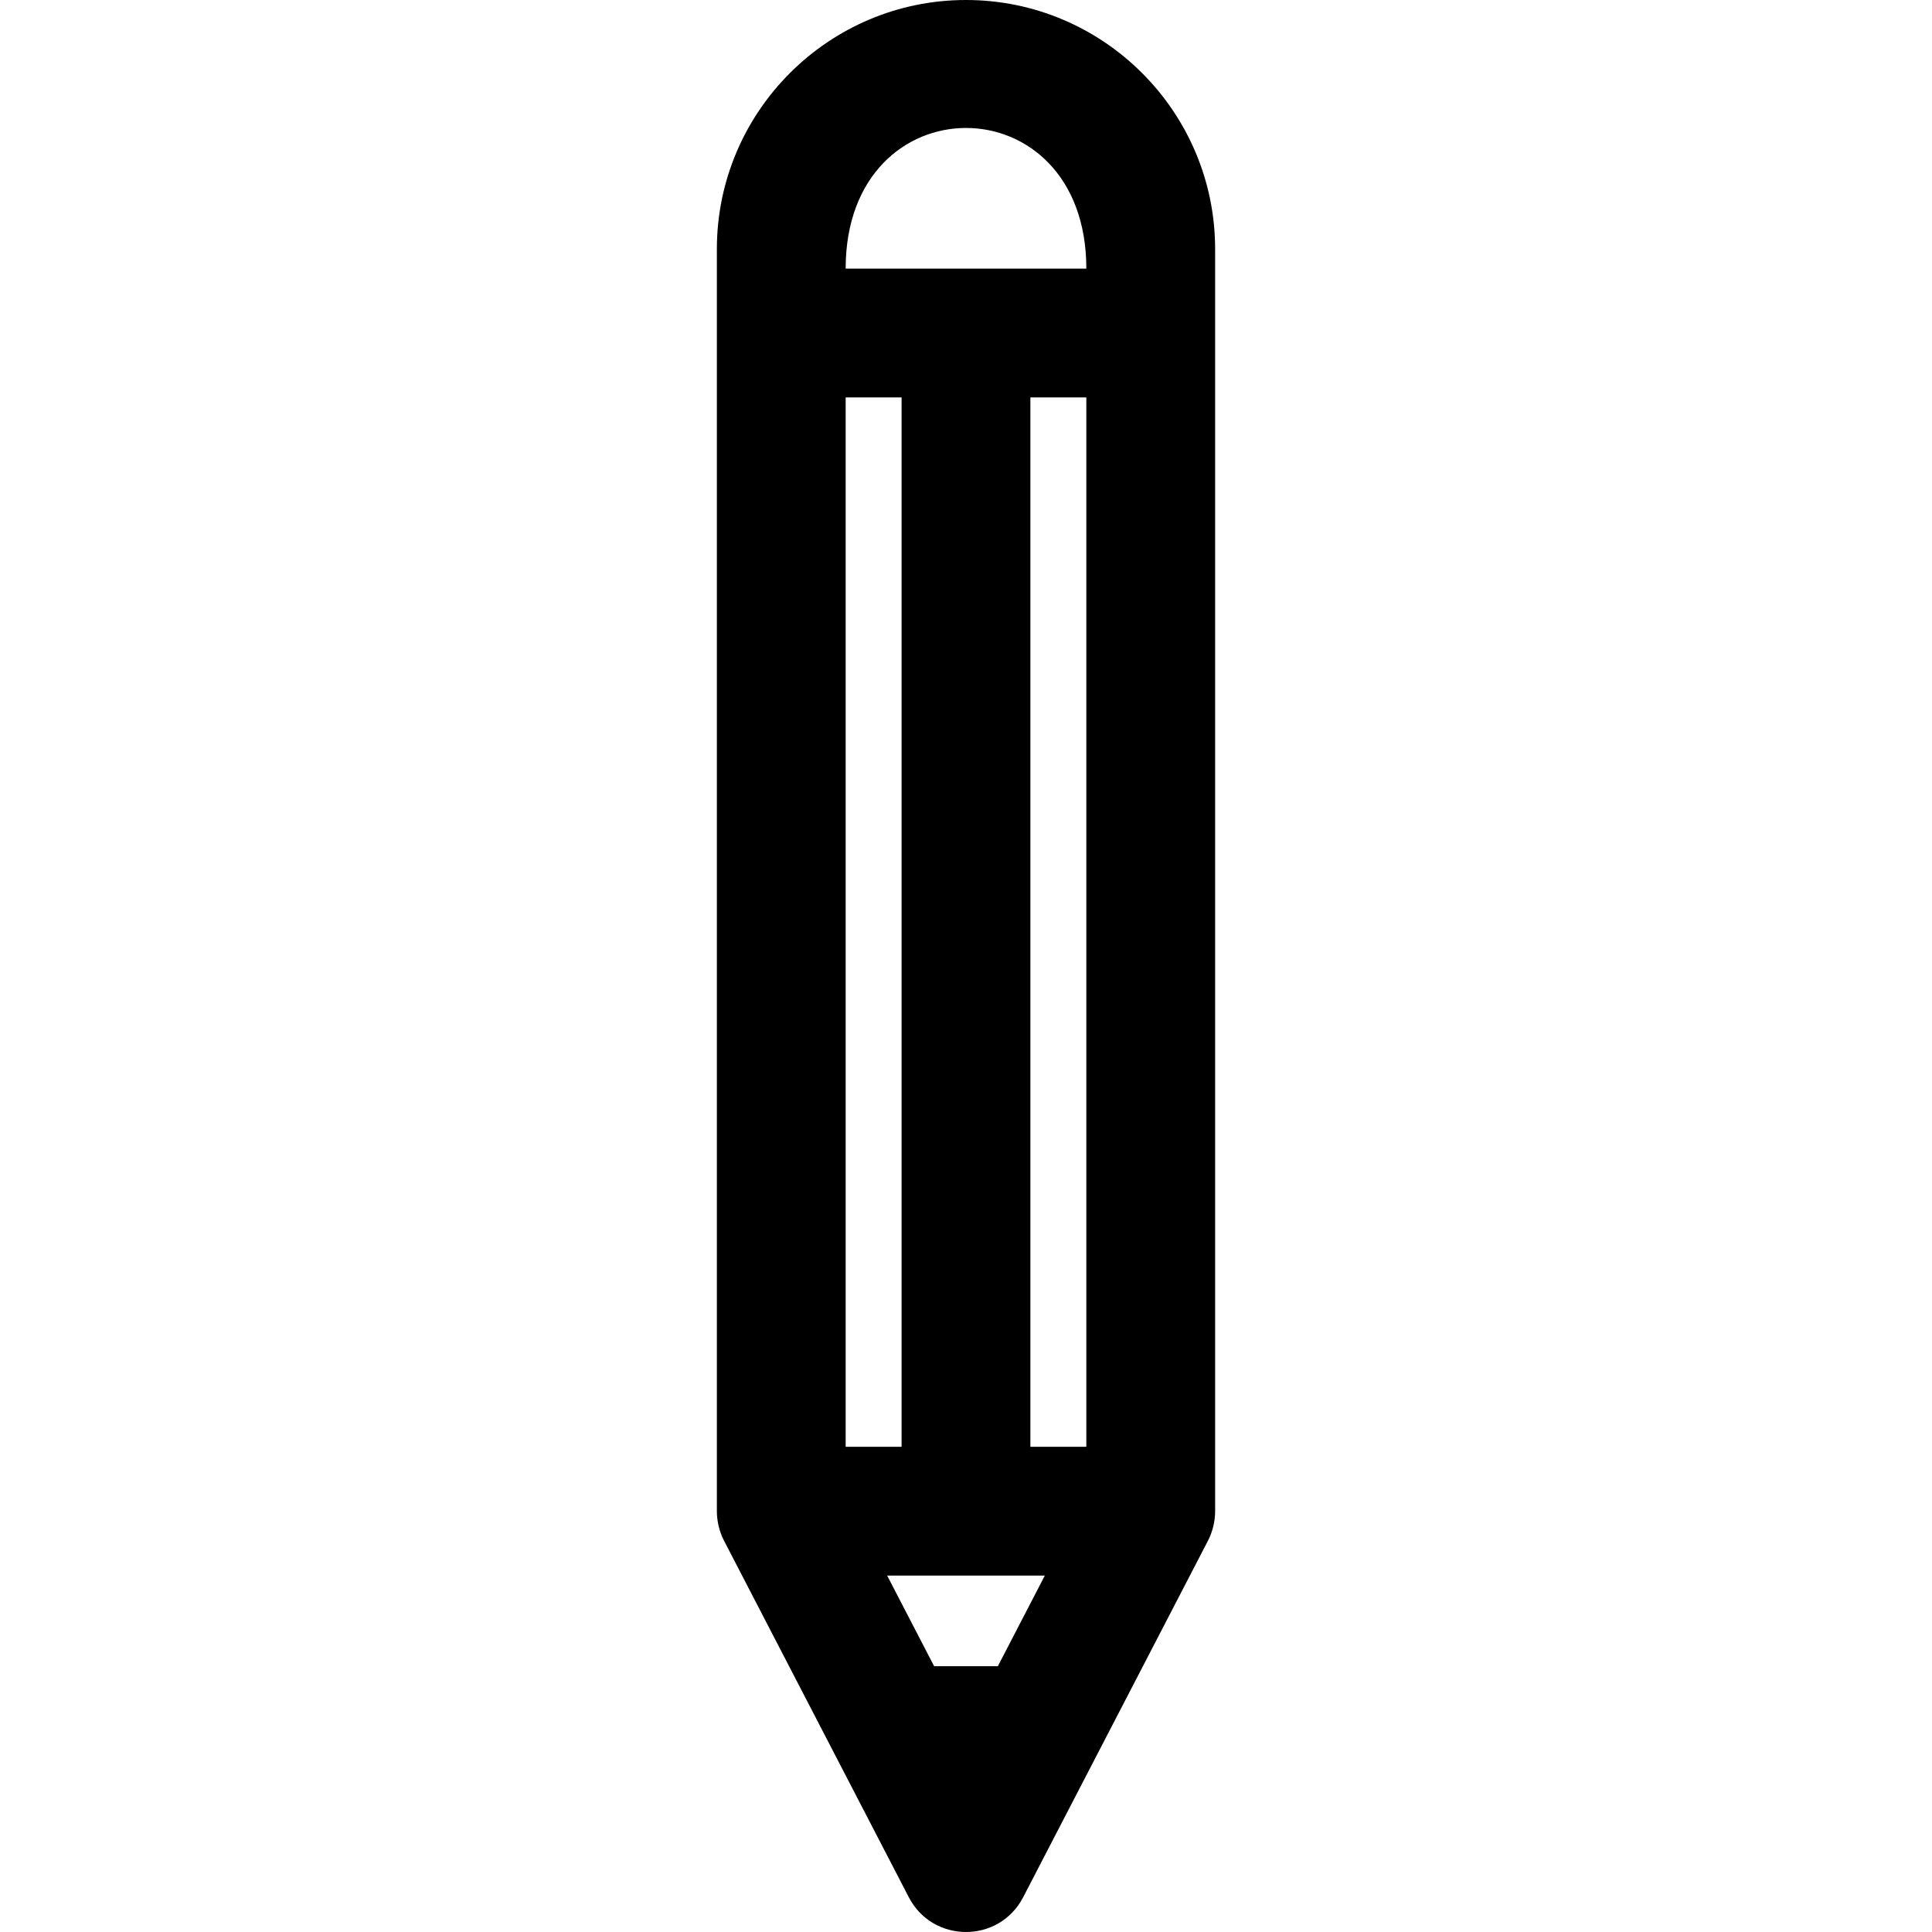
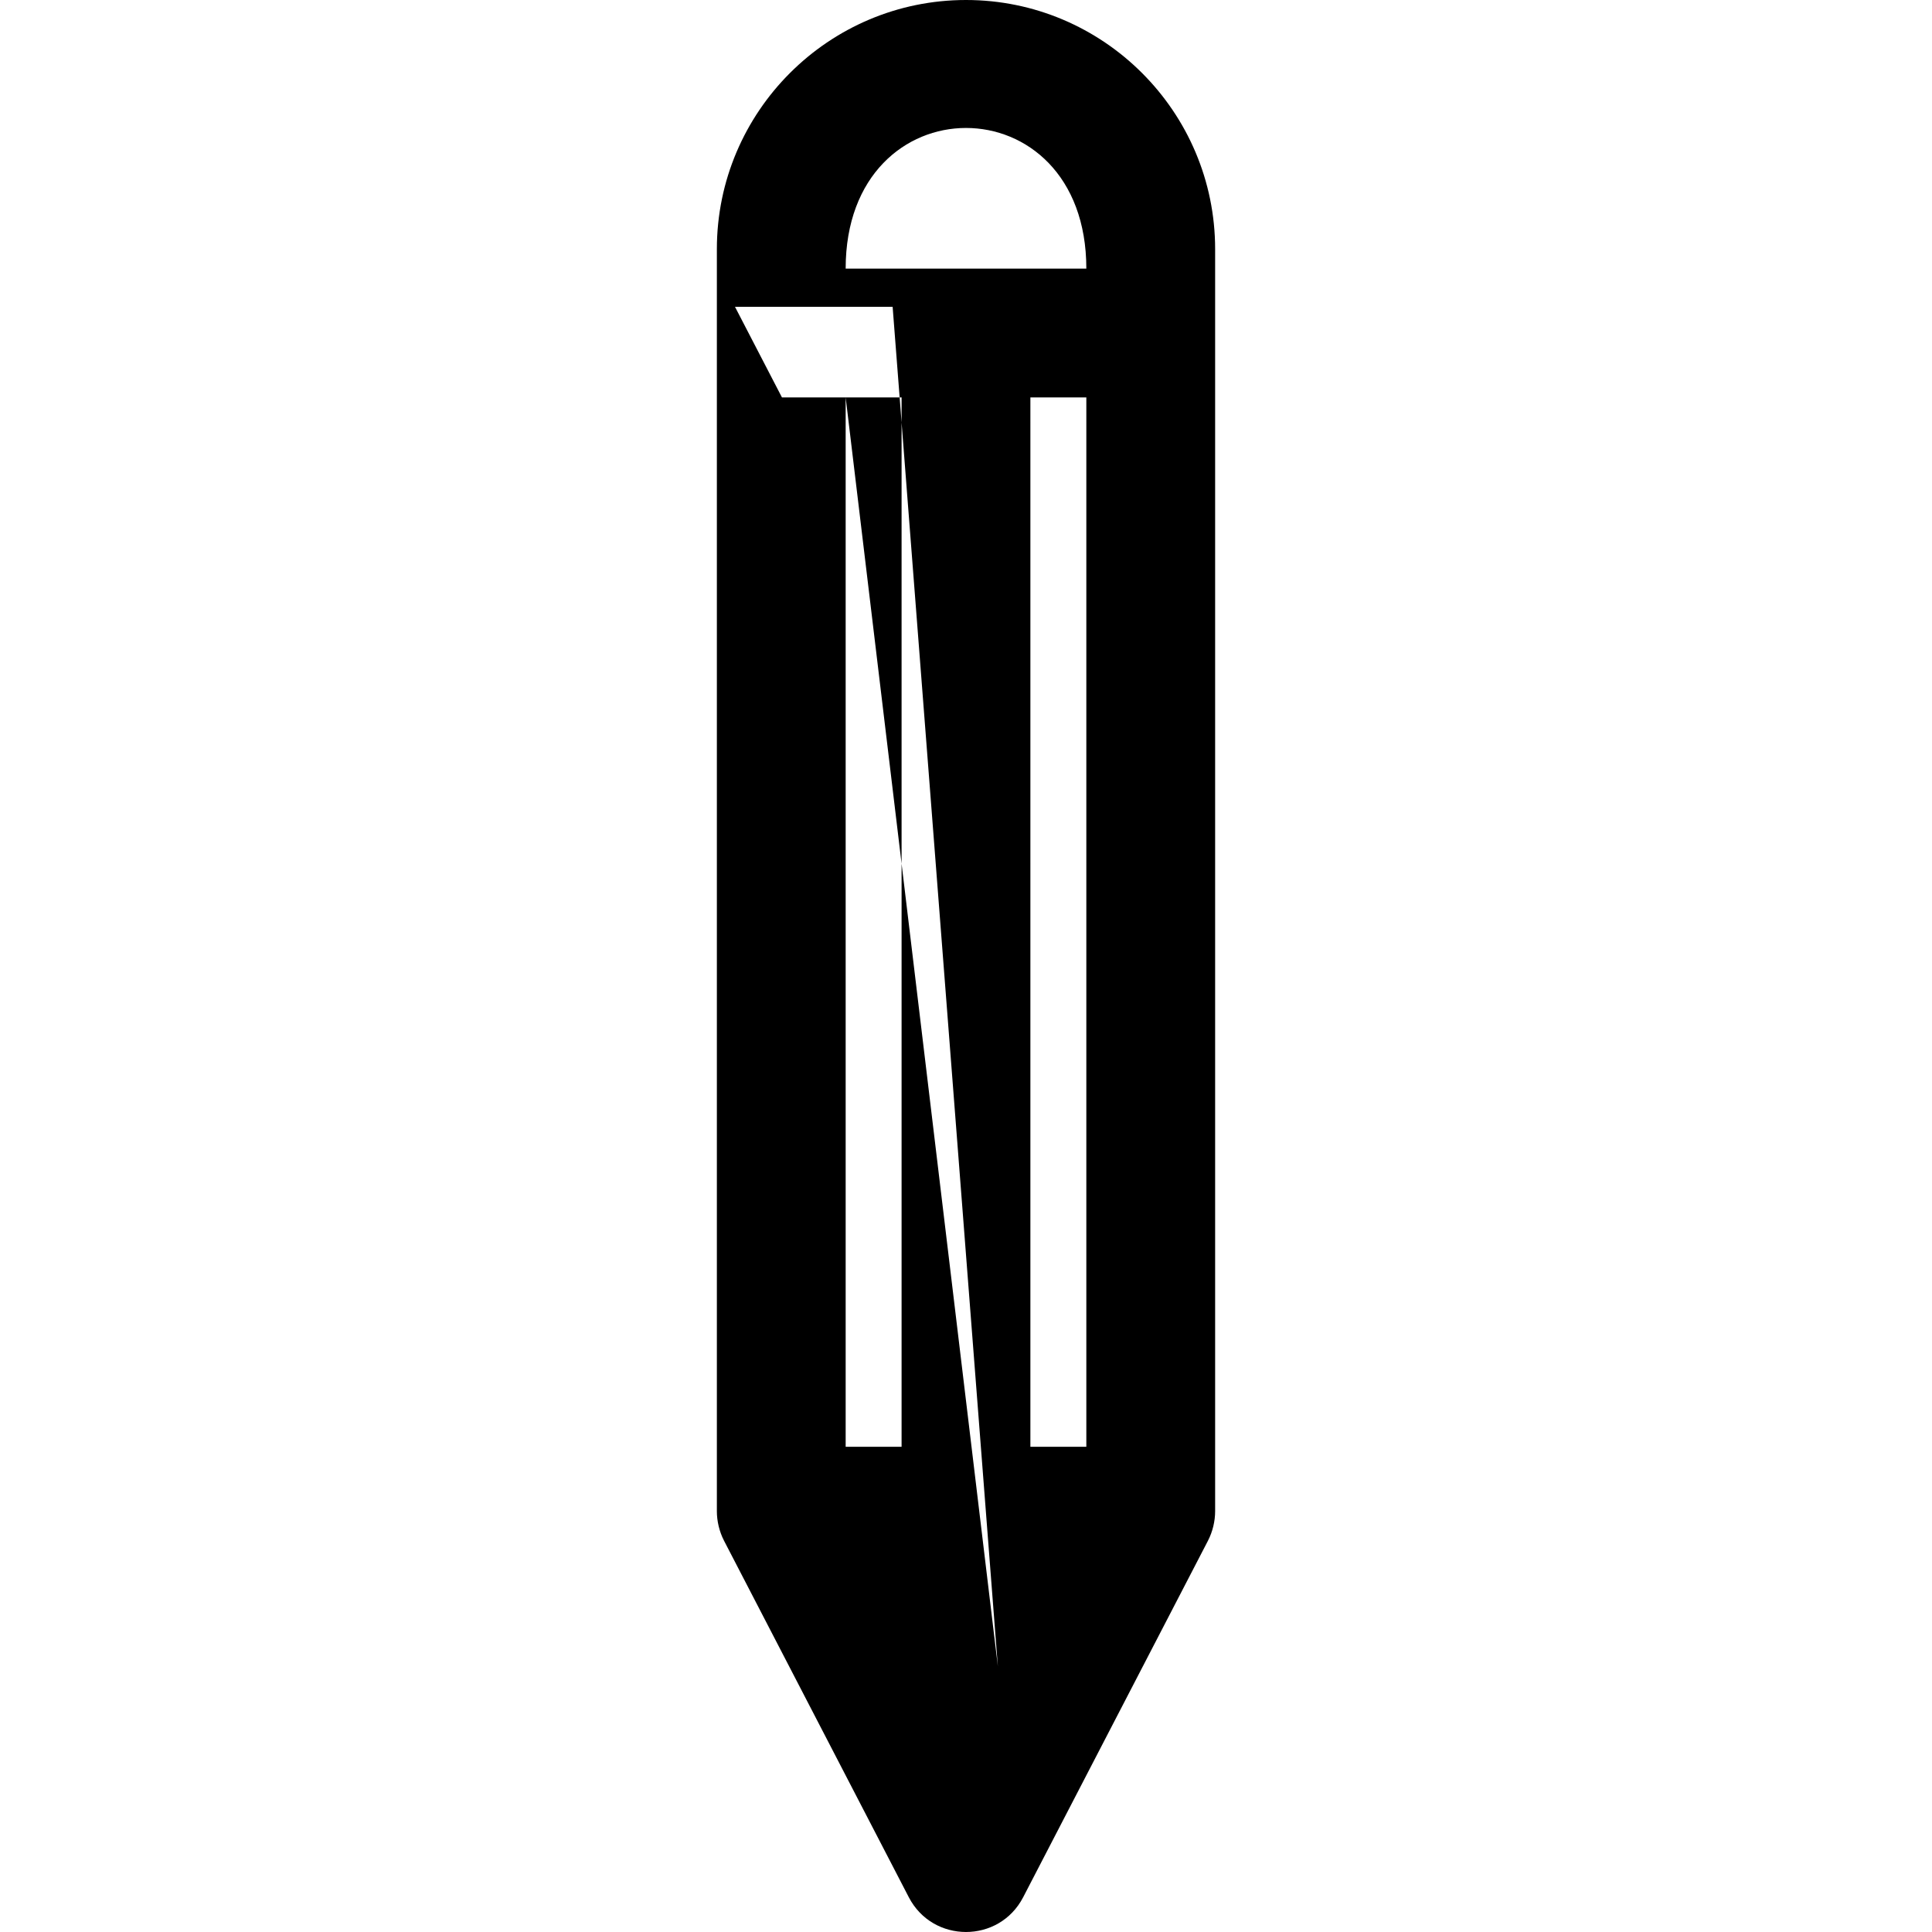
<svg xmlns="http://www.w3.org/2000/svg" fill="#000000" height="800px" width="800px" version="1.1" id="Layer_1" viewBox="0 0 512 512" xml:space="preserve">
  <g>
    <g>
-       <path d="M256,0c-36.406,0-66.023,29.618-66.023,66.023c0,10.197,0,319.726,0,334.461c0,2.568,0.625,5.363,1.914,7.853    c37.425,72.21,43.535,83.998,48.953,94.452c6.353,12.258,23.929,12.302,30.304,0.001c5.927-11.434,43.681-84.264,48.961-94.452    c1.278-2.464,1.915-5.262,1.915-7.854c0-14.685,0-324.152,0-334.461C322.023,29.618,292.406,0,256,0z M224.109,105.319h14.82    v278.099h-14.82V105.319z M264.439,441.564h-16.884l-12.445-24.012h41.776L264.439,441.564z M287.89,383.418h-14.828V105.319    h14.828V383.418z M224.109,71.186c0-49.7,63.781-49.7,63.781,0H224.109z" />
+       <path d="M256,0c-36.406,0-66.023,29.618-66.023,66.023c0,10.197,0,319.726,0,334.461c0,2.568,0.625,5.363,1.914,7.853    c37.425,72.21,43.535,83.998,48.953,94.452c6.353,12.258,23.929,12.302,30.304,0.001c5.927-11.434,43.681-84.264,48.961-94.452    c1.278-2.464,1.915-5.262,1.915-7.854c0-14.685,0-324.152,0-334.461C322.023,29.618,292.406,0,256,0z M224.109,105.319h14.82    v278.099h-14.82V105.319z h-16.884l-12.445-24.012h41.776L264.439,441.564z M287.89,383.418h-14.828V105.319    h14.828V383.418z M224.109,71.186c0-49.7,63.781-49.7,63.781,0H224.109z" />
    </g>
  </g>
</svg>